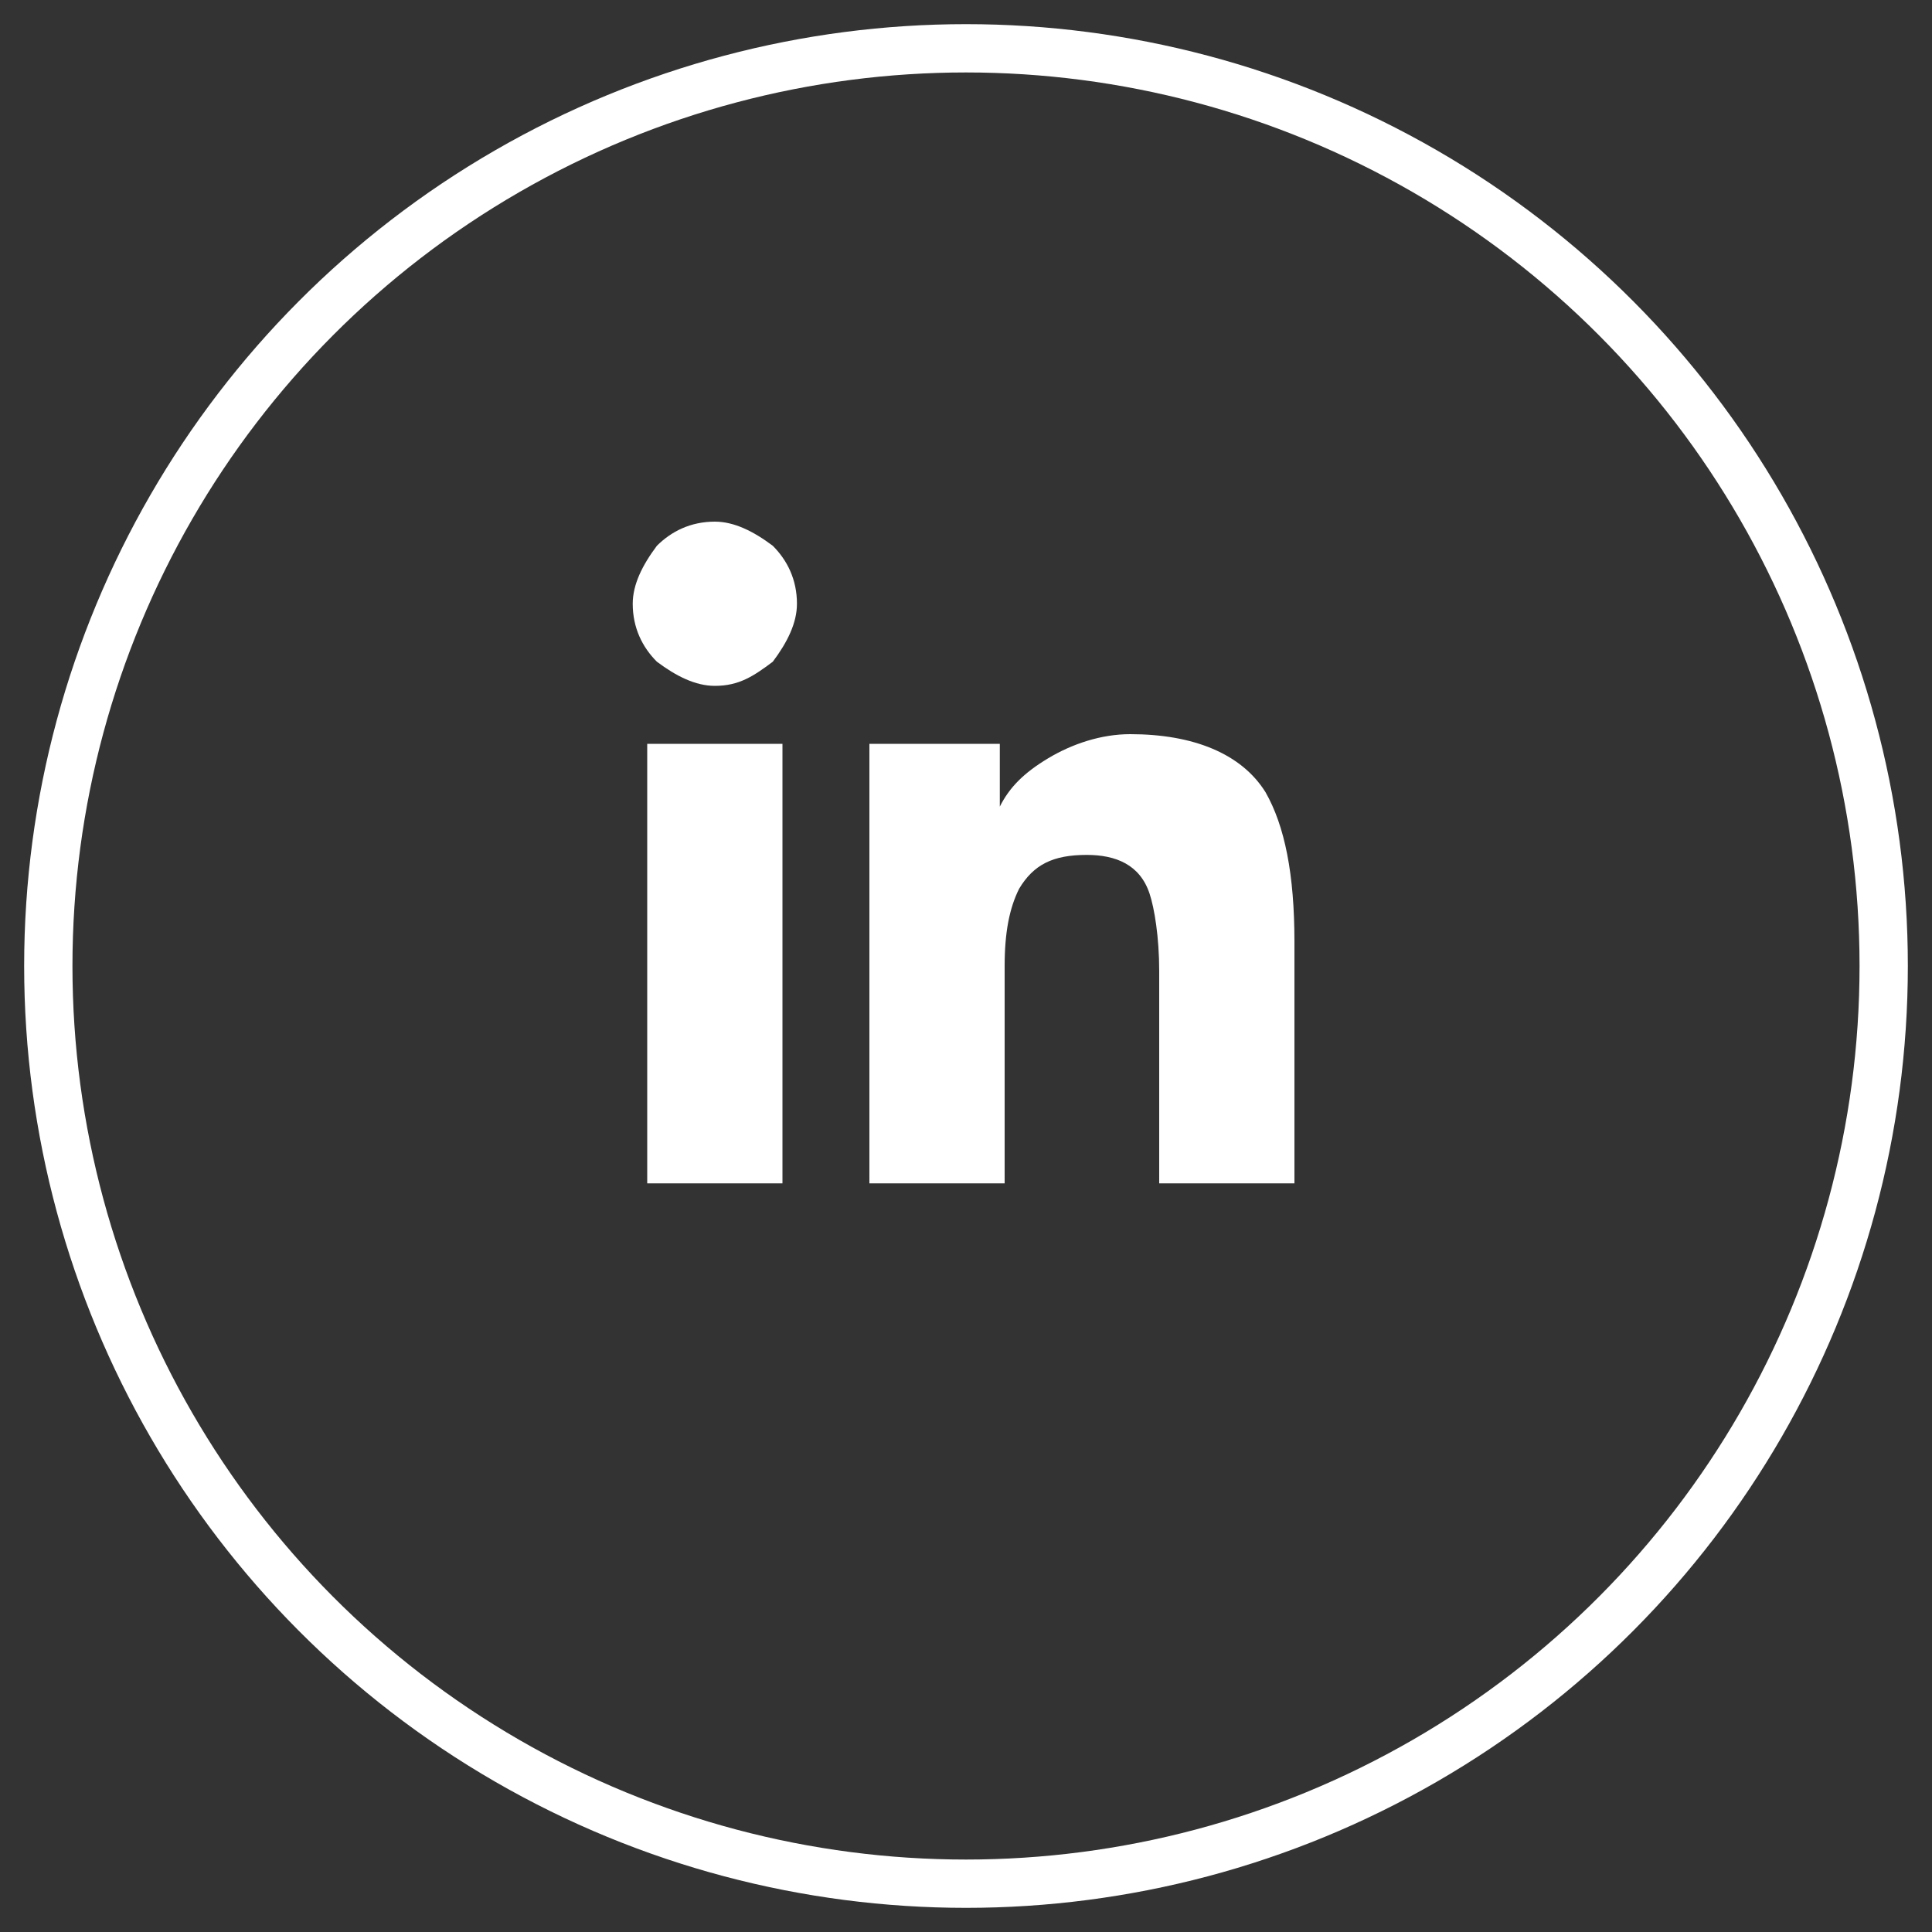
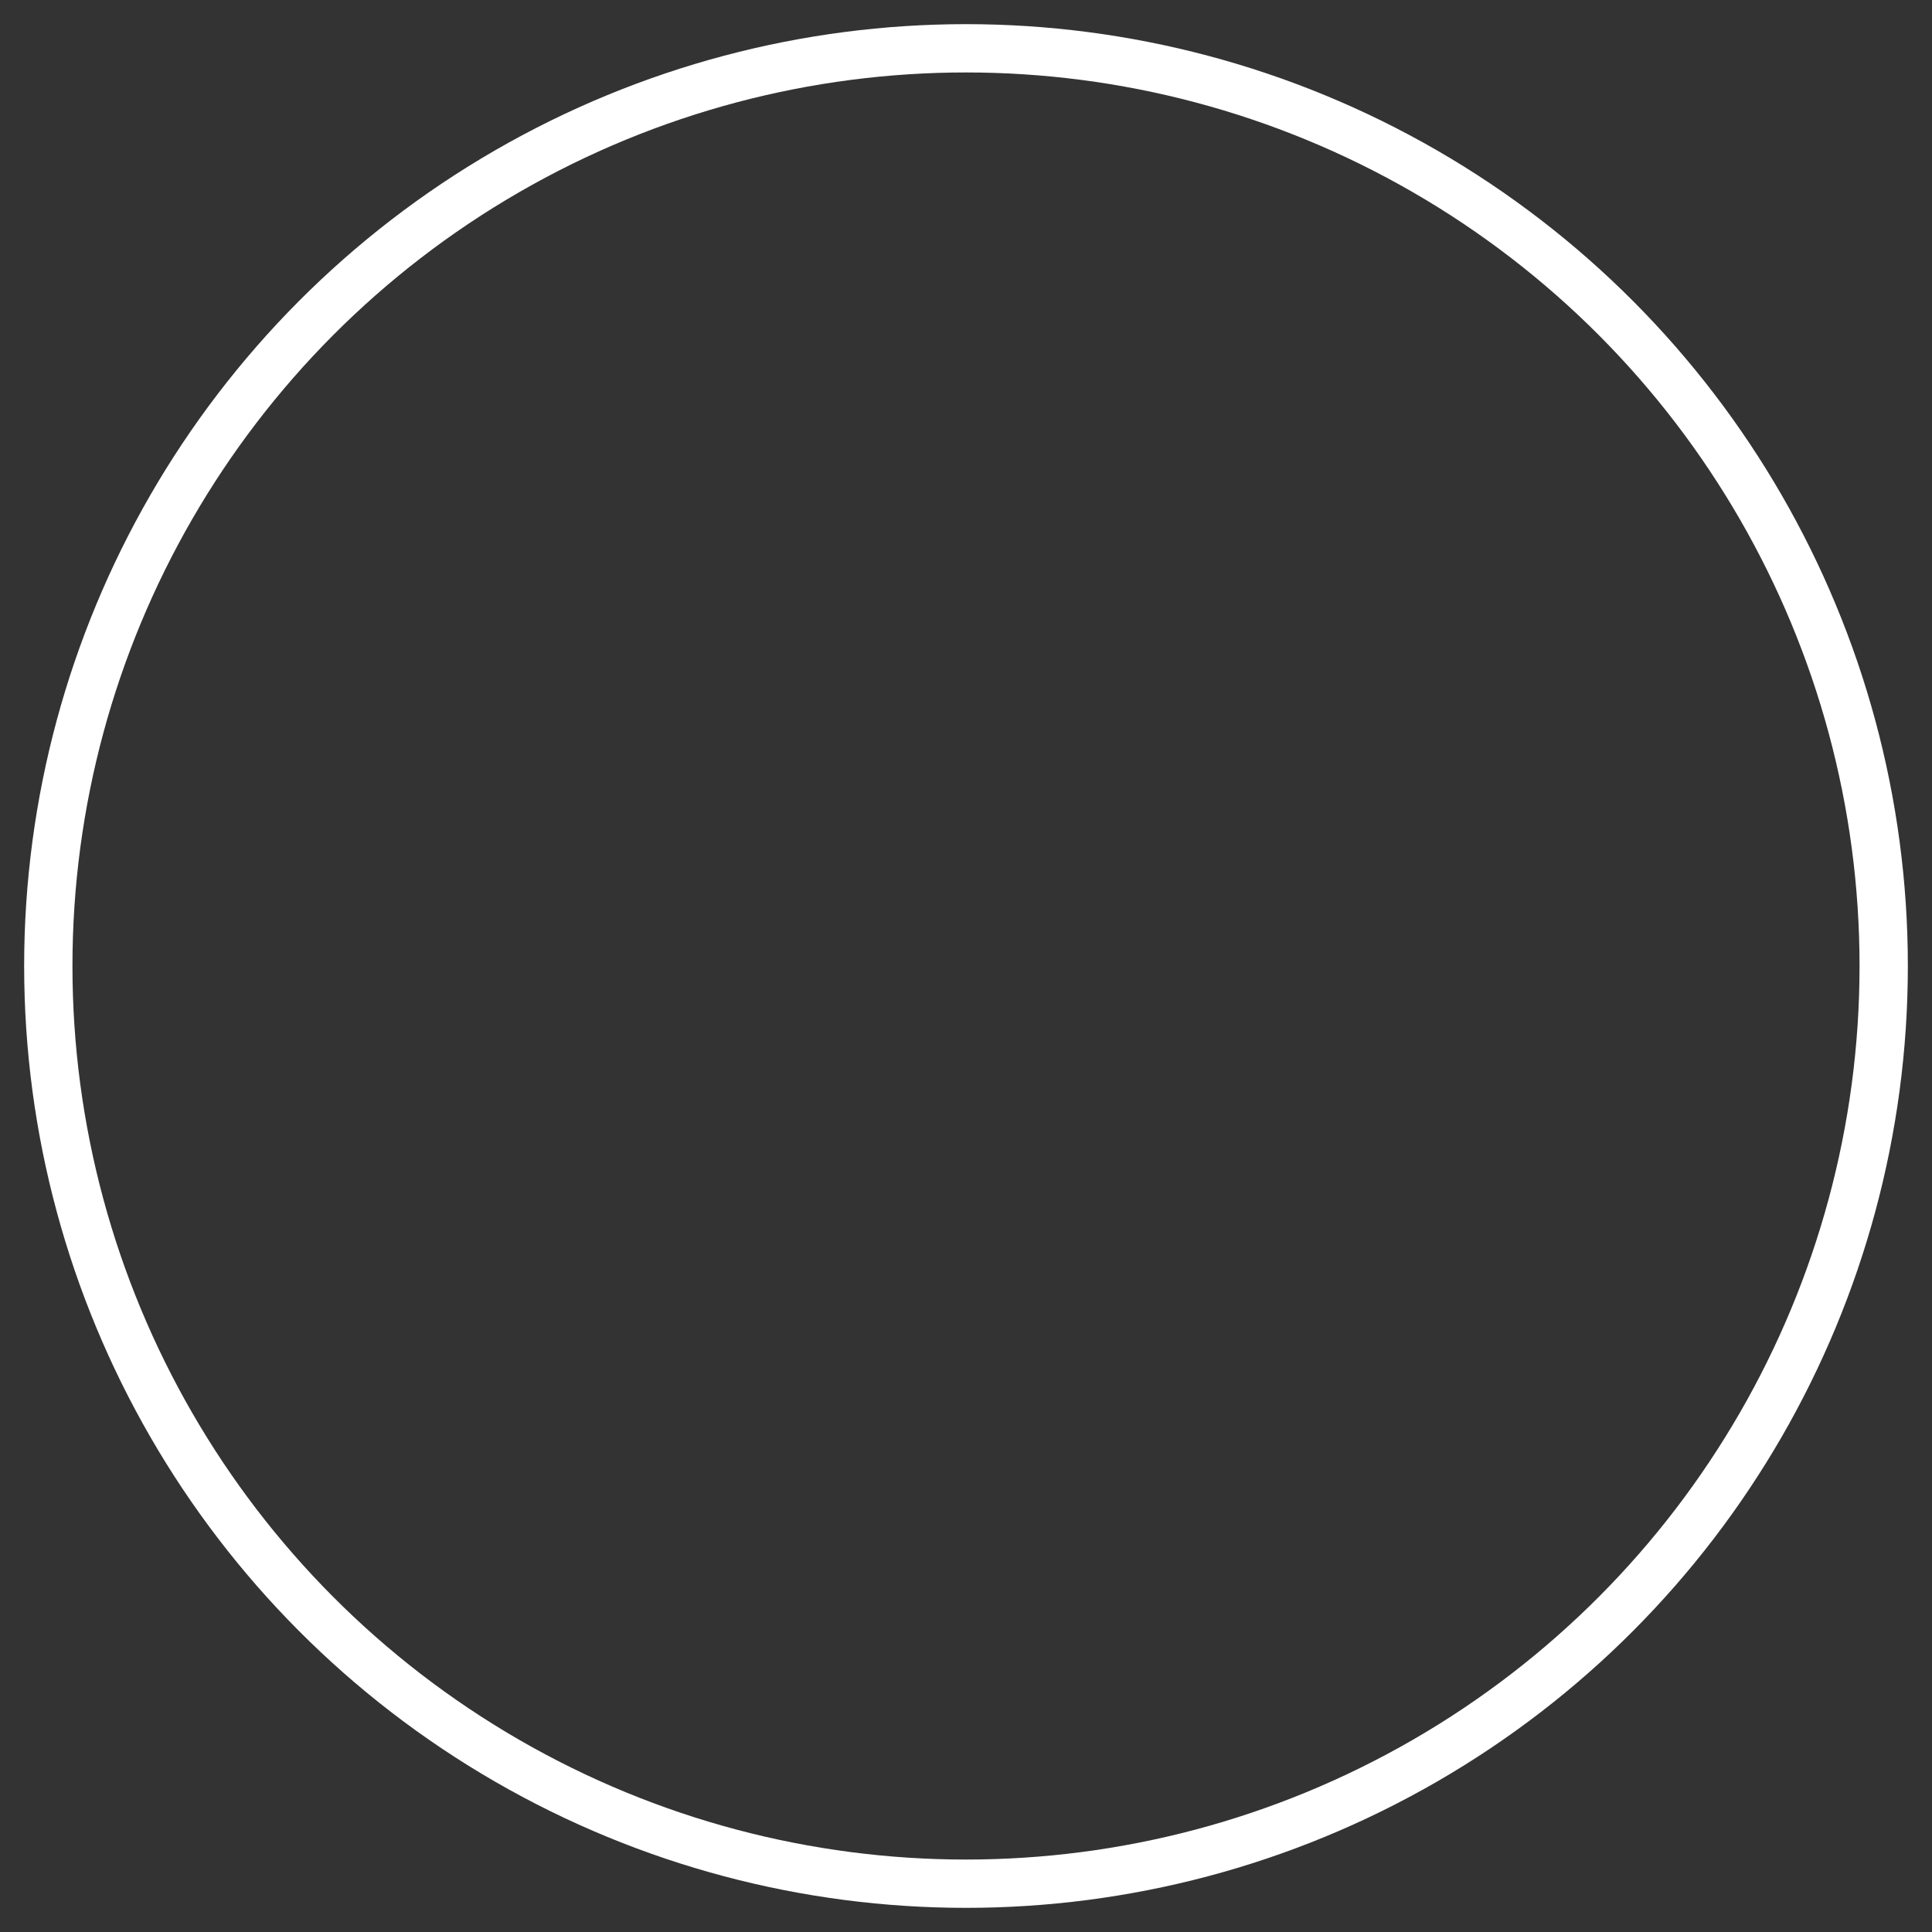
<svg xmlns="http://www.w3.org/2000/svg" version="1.0" id="Layer_1" x="0px" y="0px" viewBox="0 0 40 40" style="enable-background:new 0 0 40 40;" xml:space="preserve">
  <rect x="0" y="0" width="40" height="40" fill="#333333" stroke="none" />
  <style type="text/css">
	.st0{fill:none;stroke:#FFFFFF;stroke-miterlimit:10;}
	.st1{fill:#FFFFFF;}
</style>
  <g>
    <circle class="st0" cx="20" cy="20" r="19" />
-     <path class="st1" d="M16.2,24.5h-2.8v-9.1h2.8V24.5z M14.8,14.2c-0.4,0-0.8-0.2-1.2-0.5c-0.3-0.3-0.5-0.7-0.5-1.2   c0-0.4,0.2-0.8,0.5-1.2c0.3-0.3,0.7-0.5,1.2-0.5c0.4,0,0.8,0.2,1.2,0.5c0.3,0.3,0.5,0.7,0.5,1.2c0,0.4-0.2,0.8-0.5,1.2   C15.6,14,15.3,14.2,14.8,14.2z M26.8,24.5H24v-4.4c0-0.7-0.1-1.3-0.2-1.6c-0.2-0.6-0.7-0.8-1.3-0.8c-0.7,0-1.1,0.2-1.4,0.7   c-0.2,0.4-0.3,0.9-0.3,1.6v4.5H18v-9.1h2.7v1.3h0c0.2-0.4,0.5-0.7,1-1c0.5-0.3,1.1-0.5,1.7-0.5c1.3,0,2.3,0.4,2.8,1.2   c0.4,0.7,0.6,1.7,0.6,3.1V24.5z" />
  </g>
  <g>
</g>
  <g>
</g>
  <g>
</g>
  <g>
</g>
  <g>
</g>
  <g>
</g>
</svg>